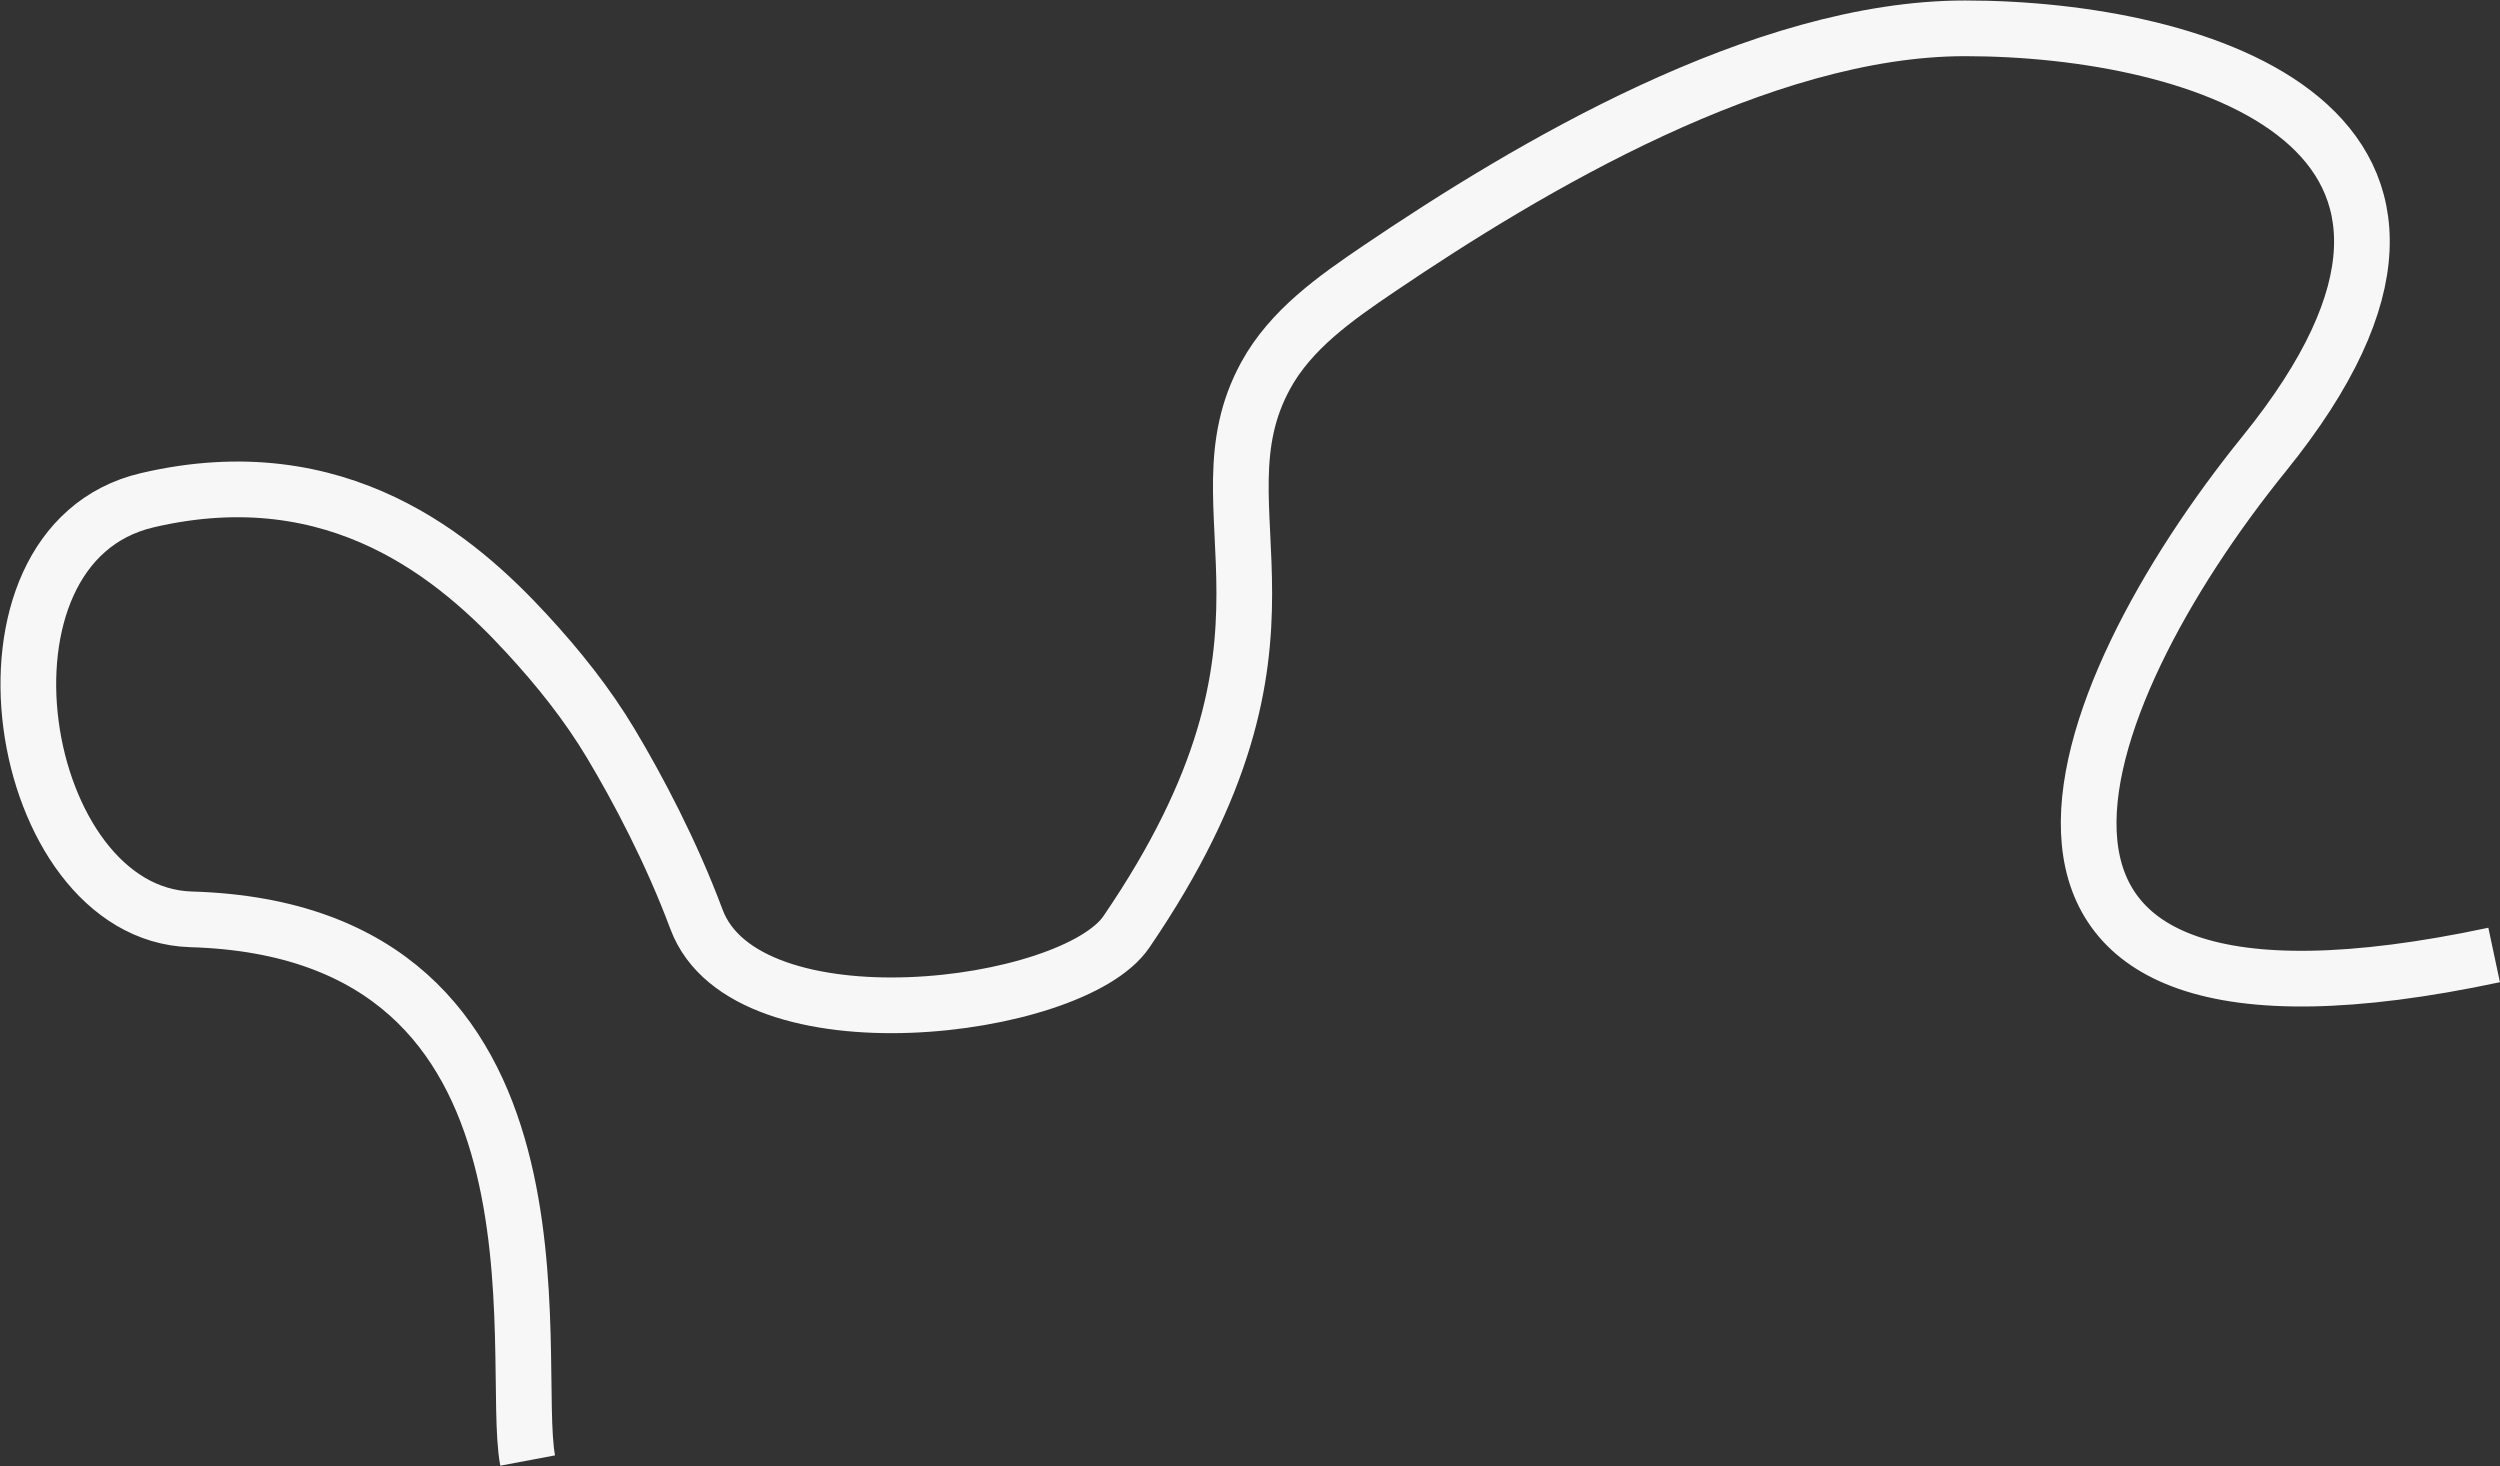
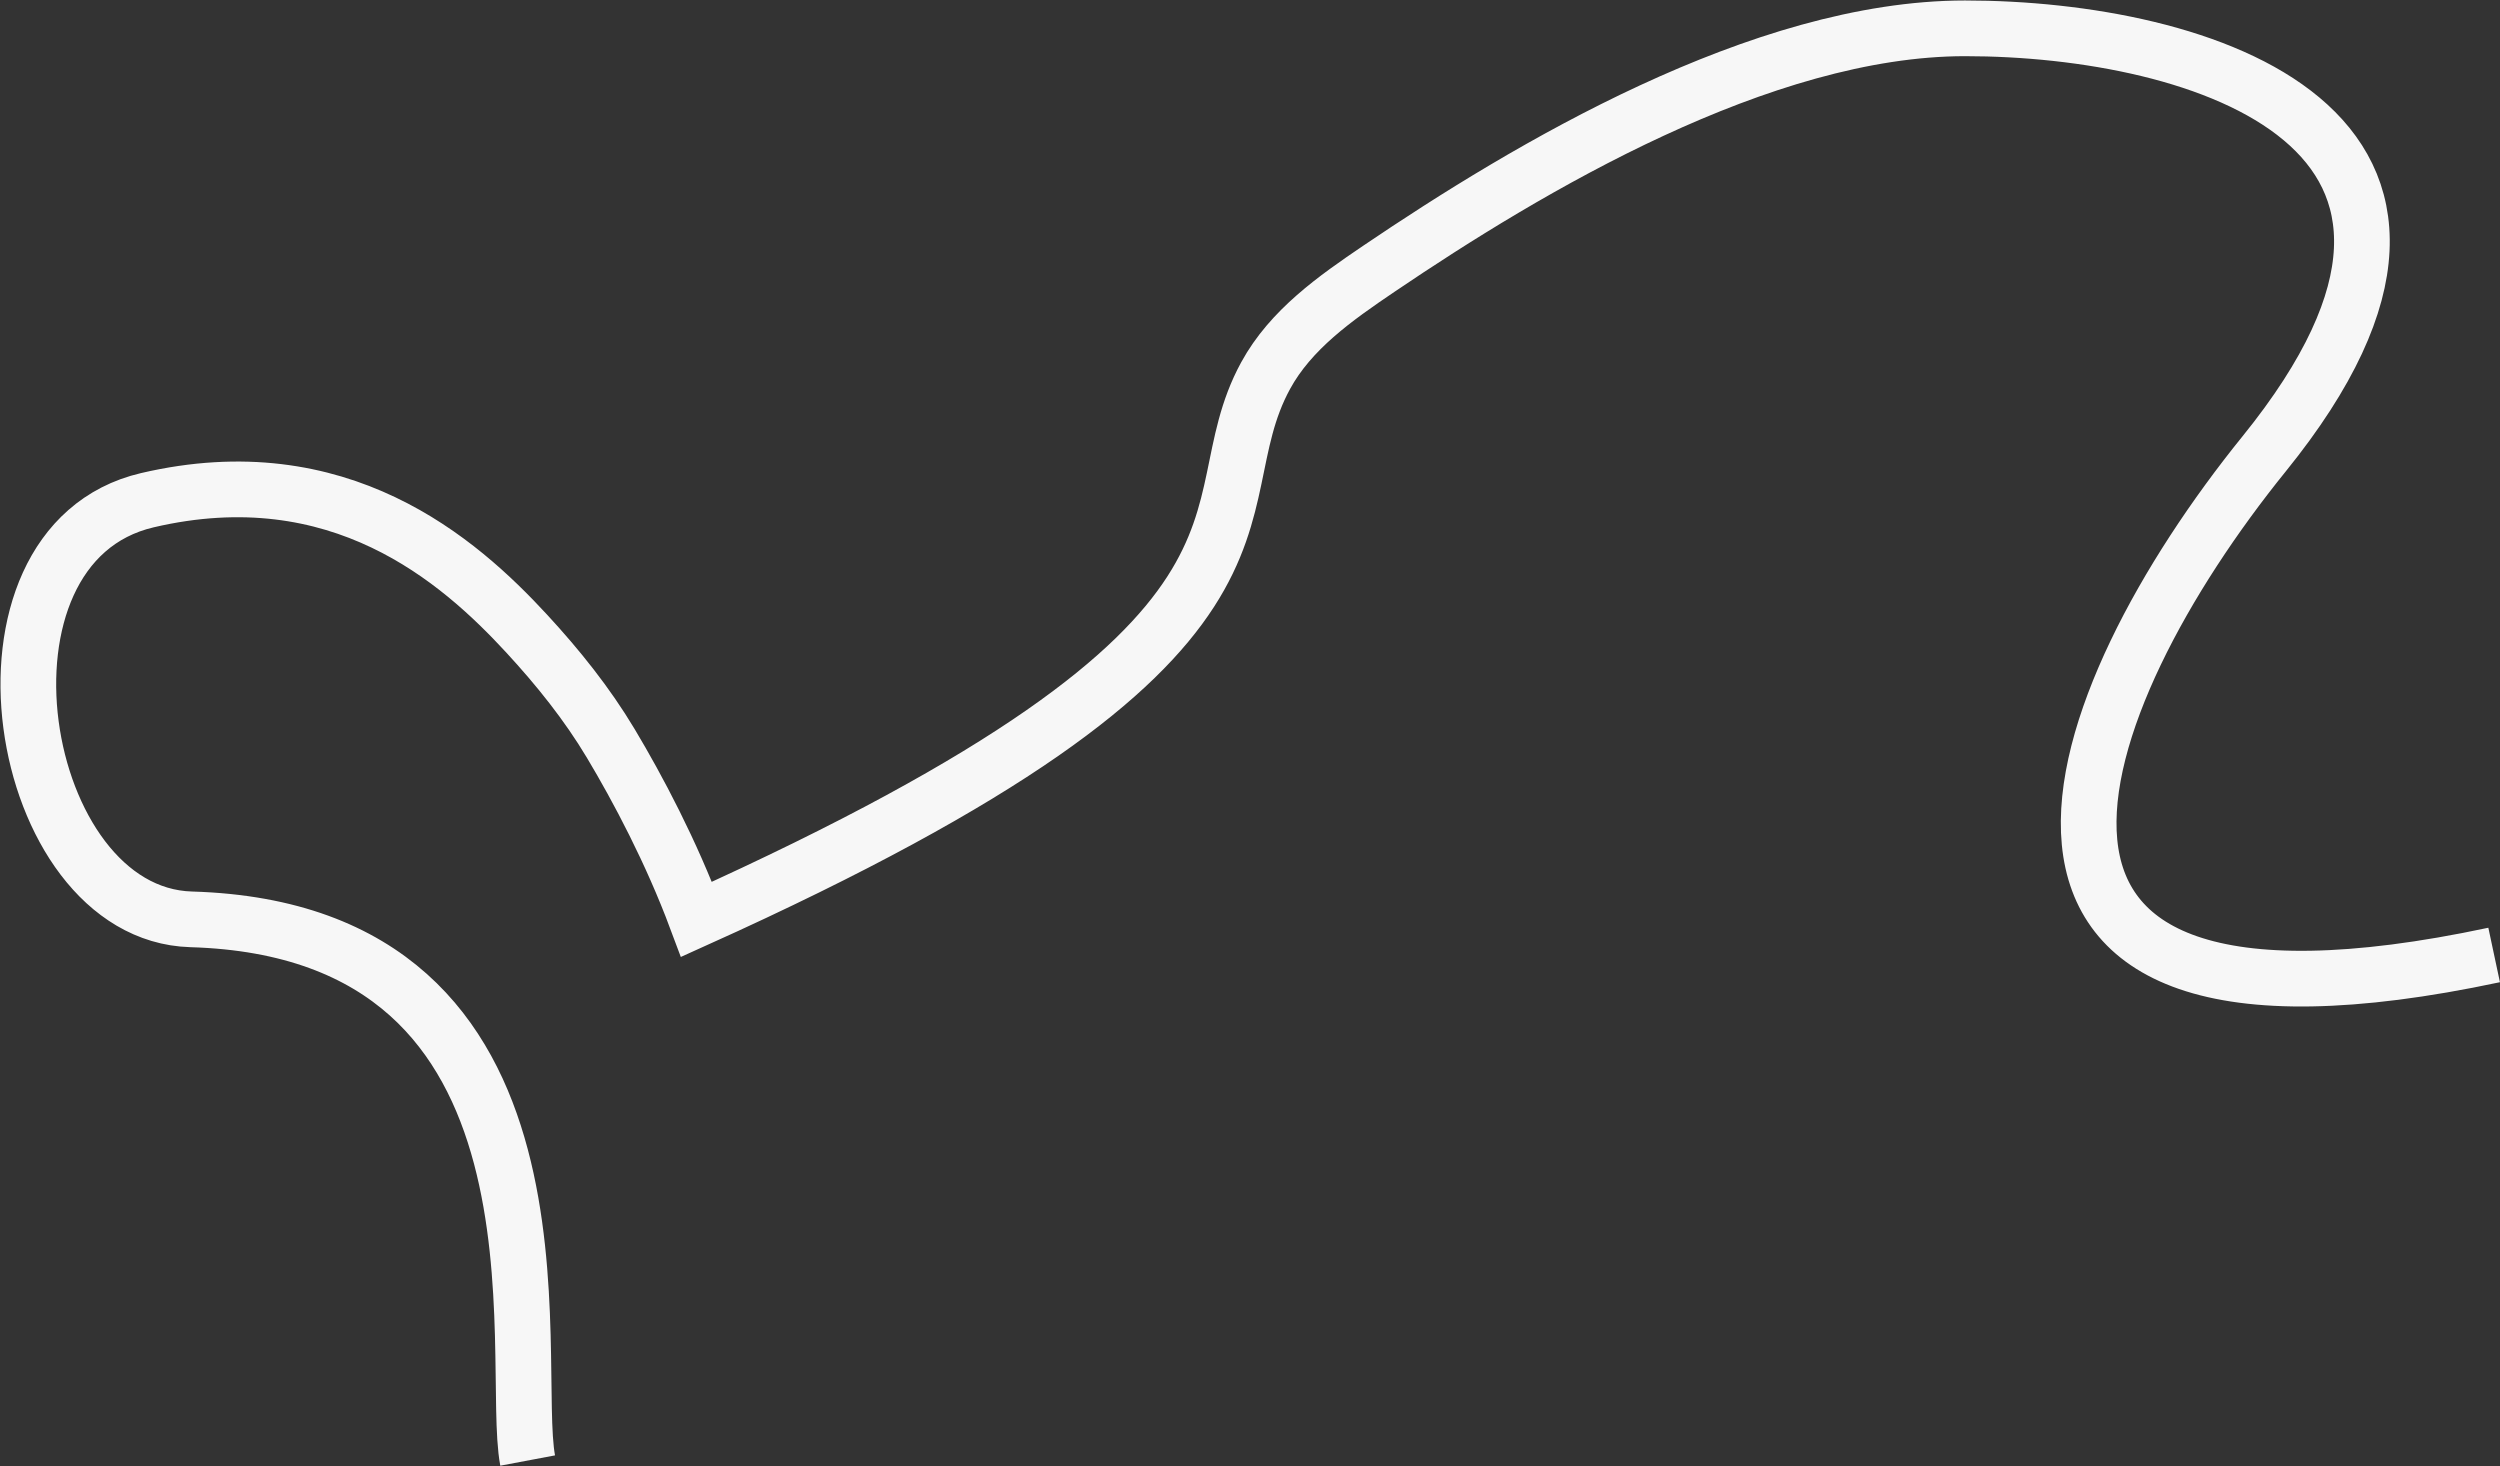
<svg xmlns="http://www.w3.org/2000/svg" fill="none" viewBox="0 0 2559 1501" height="1501" width="2559">
  <rect x="0" y="0" width="2559" height="1501" fill="#333333" stroke="none" />
-   <path stroke-width="57" stroke="#F7F7F7" d="M540.103 1495C520.657 1391.68 601.266 953 195.659 941.05C15.19 935.733 -46.042 558.02 150.868 512C347.132 466.131 469.423 573.016 539.112 648.566C571.184 683.336 600.91 720.367 625.193 760.961C653.032 807.499 687.103 871.868 712.929 941.05C763.489 1076.49 1097.51 1035.03 1152.87 954C1361.51 648.587 1218.73 525.159 1295.5 384.483C1321.19 337.397 1366.69 305.377 1411.11 275.304C1564.4 171.512 1803.19 29 2011.41 29C2251.8 29 2587.47 131 2317.7 464.404C2114.33 715.746 1965.72 1102.54 2553 977.515" />
+   <path stroke-width="57" stroke="#F7F7F7" d="M540.103 1495C520.657 1391.68 601.266 953 195.659 941.05C15.19 935.733 -46.042 558.02 150.868 512C347.132 466.131 469.423 573.016 539.112 648.566C571.184 683.336 600.91 720.367 625.193 760.961C653.032 807.499 687.103 871.868 712.929 941.05C1361.51 648.587 1218.73 525.159 1295.5 384.483C1321.19 337.397 1366.69 305.377 1411.11 275.304C1564.4 171.512 1803.19 29 2011.41 29C2251.8 29 2587.47 131 2317.7 464.404C2114.33 715.746 1965.72 1102.54 2553 977.515" />
</svg>